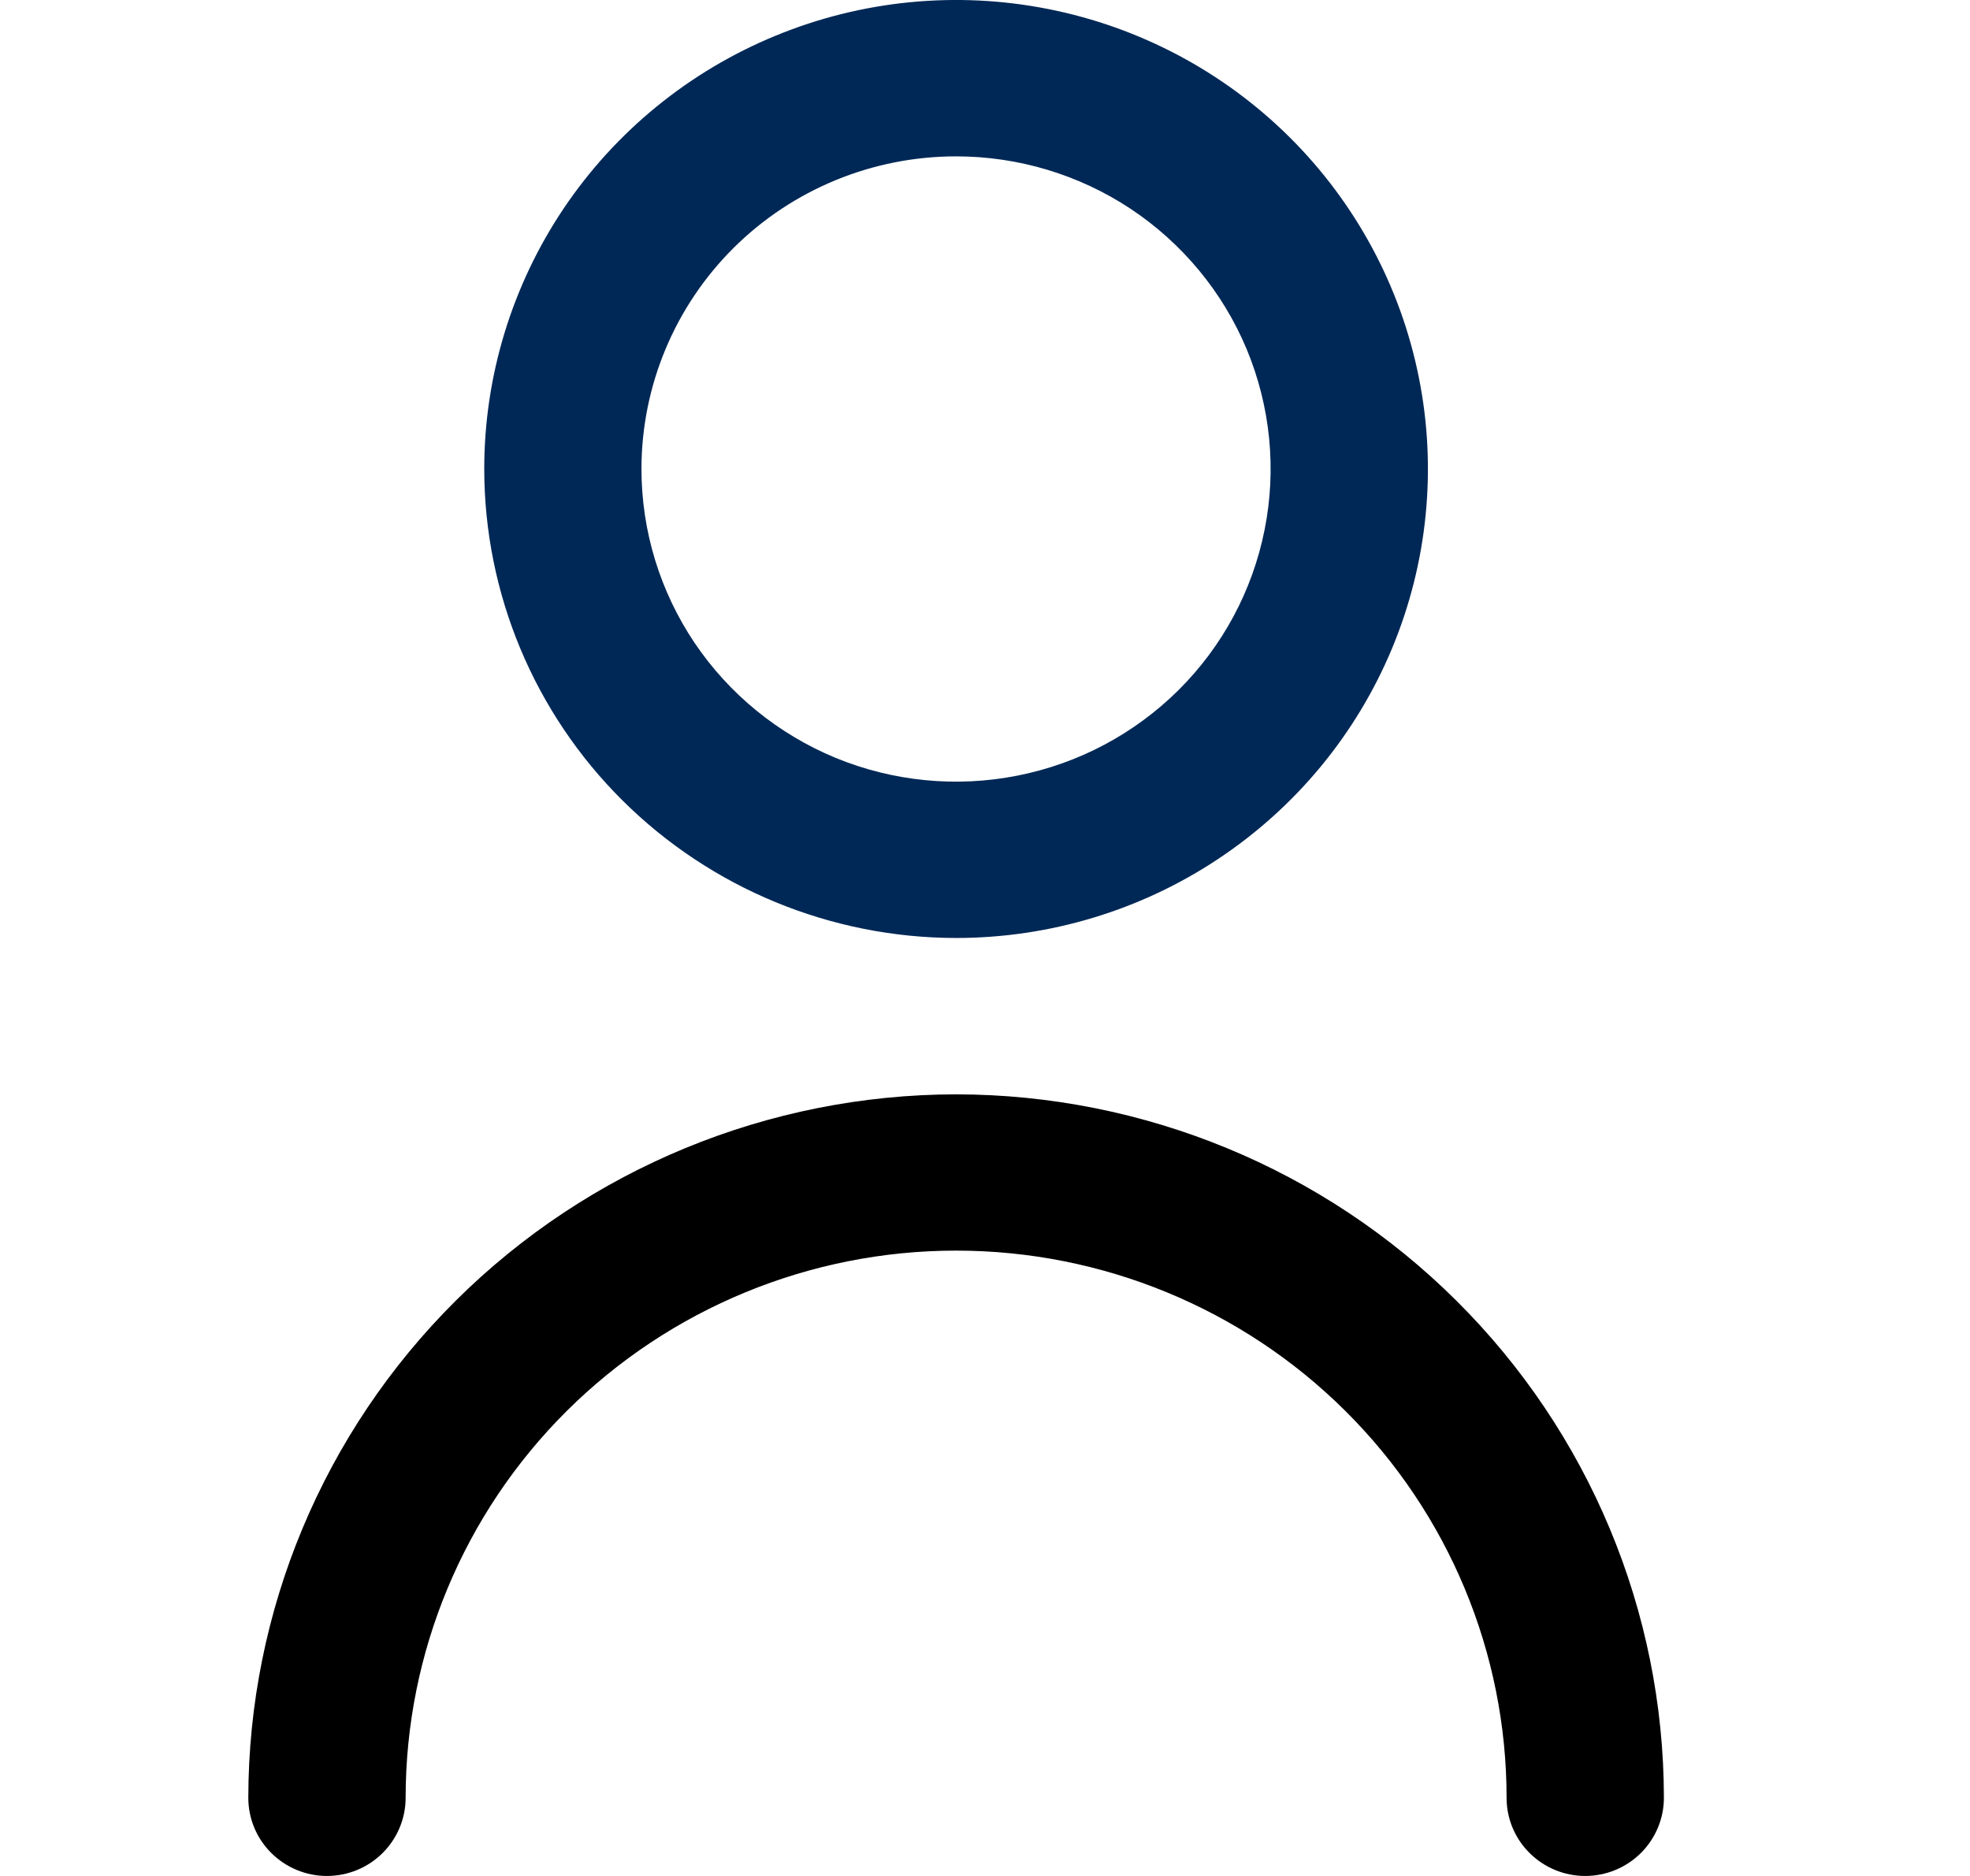
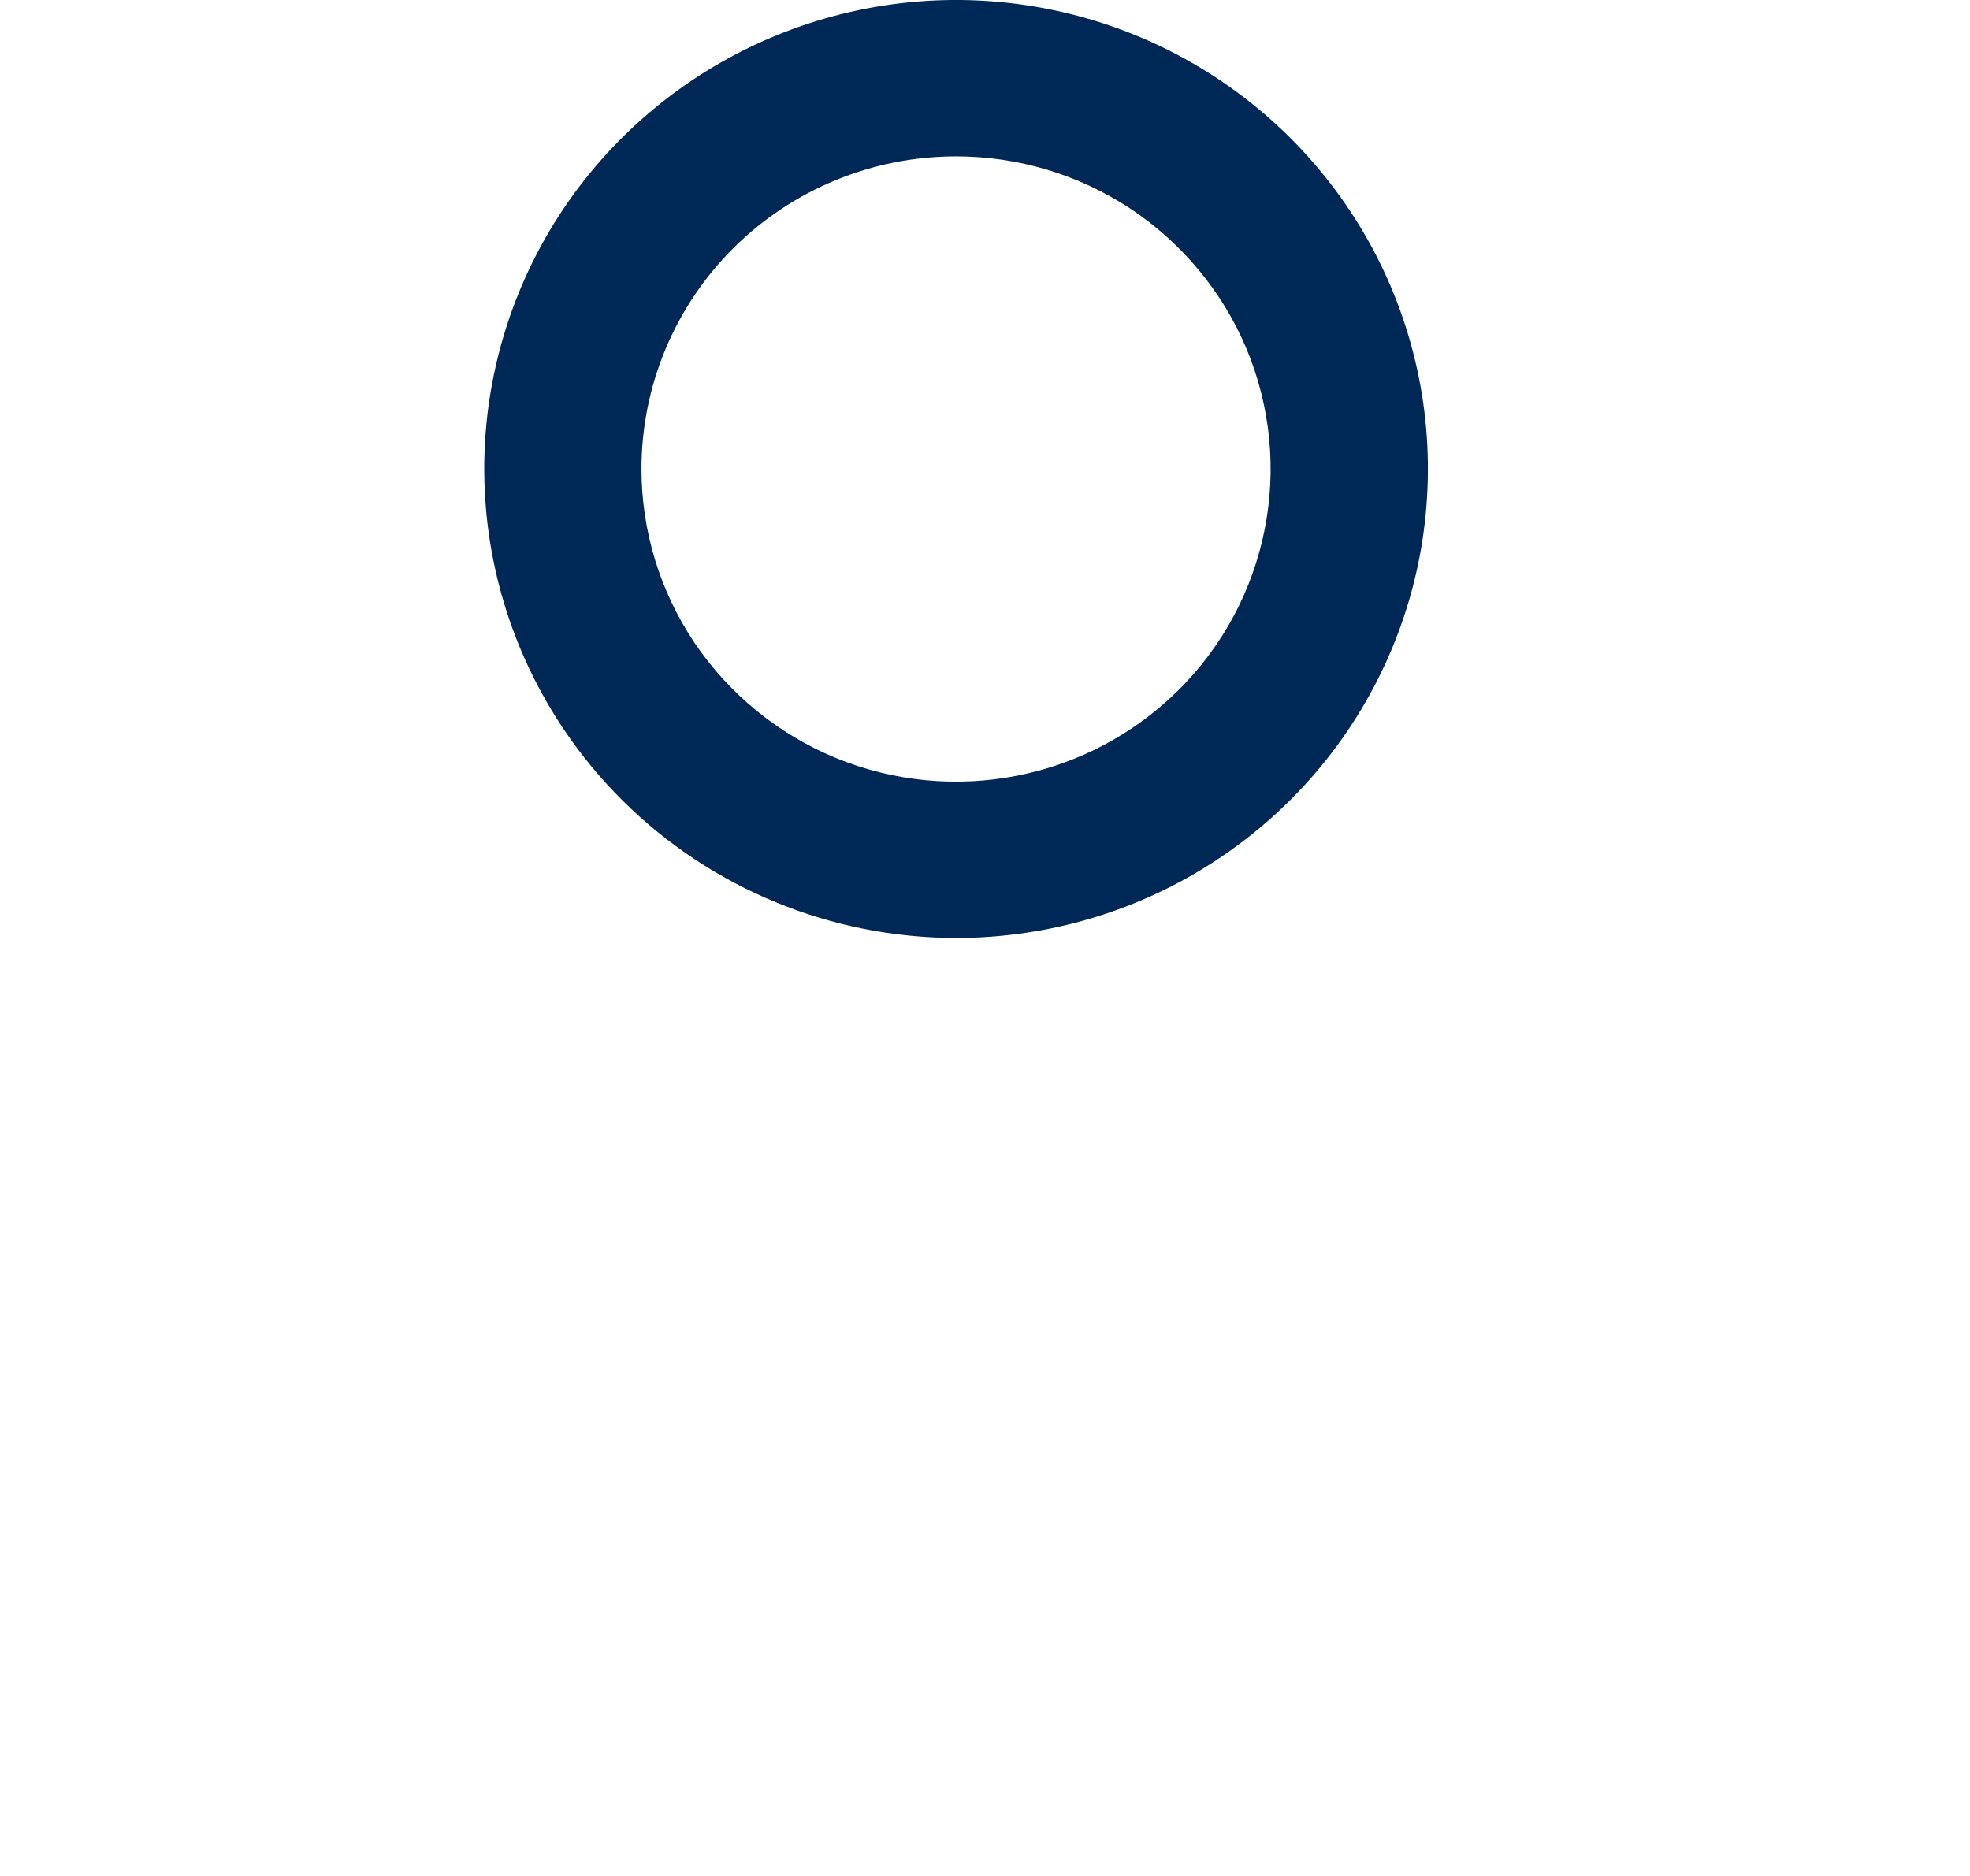
<svg xmlns="http://www.w3.org/2000/svg" width="21" height="20" viewBox="0 0 21 20" fill="none">
  <g clip-path="url(#clip0_16125_6348)">
    <path d="M10.192 10C11.186 10 12.159 9.707 12.986 9.157C13.813 8.608 14.458 7.827 14.839 6.913C15.219 6 15.319 4.994 15.125 4.025C14.931 3.055 14.452 2.164 13.748 1.464C13.045 0.765 12.149 0.289 11.173 0.096C10.197 -0.097 9.186 0.002 8.267 0.381C7.348 0.759 6.562 1.4 6.009 2.222C5.457 3.044 5.162 4.011 5.162 5C5.163 6.326 5.693 7.597 6.636 8.534C7.579 9.471 8.858 9.999 10.192 10ZM10.192 1.667C10.855 1.667 11.503 1.862 12.055 2.228C12.606 2.595 13.036 3.115 13.29 3.724C13.543 4.333 13.61 5.004 13.48 5.65C13.351 6.297 13.032 6.891 12.563 7.357C12.094 7.823 11.496 8.141 10.846 8.269C10.195 8.398 9.521 8.332 8.908 8.08C8.296 7.827 7.772 7.4 7.403 6.852C7.035 6.304 6.838 5.659 6.838 5C6.838 4.116 7.192 3.268 7.82 2.643C8.449 2.018 9.302 1.667 10.192 1.667Z" fill="#002856" />
-     <path d="M10.192 11.667C8.192 11.669 6.274 12.46 4.859 13.866C3.445 15.272 2.649 17.178 2.647 19.167C2.647 19.388 2.735 19.6 2.893 19.756C3.05 19.912 3.263 20 3.485 20C3.708 20 3.921 19.912 4.078 19.756C4.235 19.6 4.324 19.388 4.324 19.167C4.324 17.62 4.942 16.136 6.042 15.042C7.143 13.948 8.636 13.333 10.192 13.333C11.748 13.333 13.241 13.948 14.341 15.042C15.442 16.136 16.06 17.62 16.06 19.167C16.06 19.388 16.148 19.6 16.306 19.756C16.463 19.912 16.676 20 16.898 20C17.121 20 17.334 19.912 17.491 19.756C17.648 19.6 17.737 19.388 17.737 19.167C17.735 17.178 16.939 15.272 15.524 13.866C14.11 12.46 12.192 11.669 10.192 11.667Z" fill="black" />
  </g>
  <defs>
    <clipPath id="clip0_16125_6348">
      <rect width="20.12" height="20" fill="white" transform="translate(0.132)" />
    </clipPath>
  </defs>
</svg>